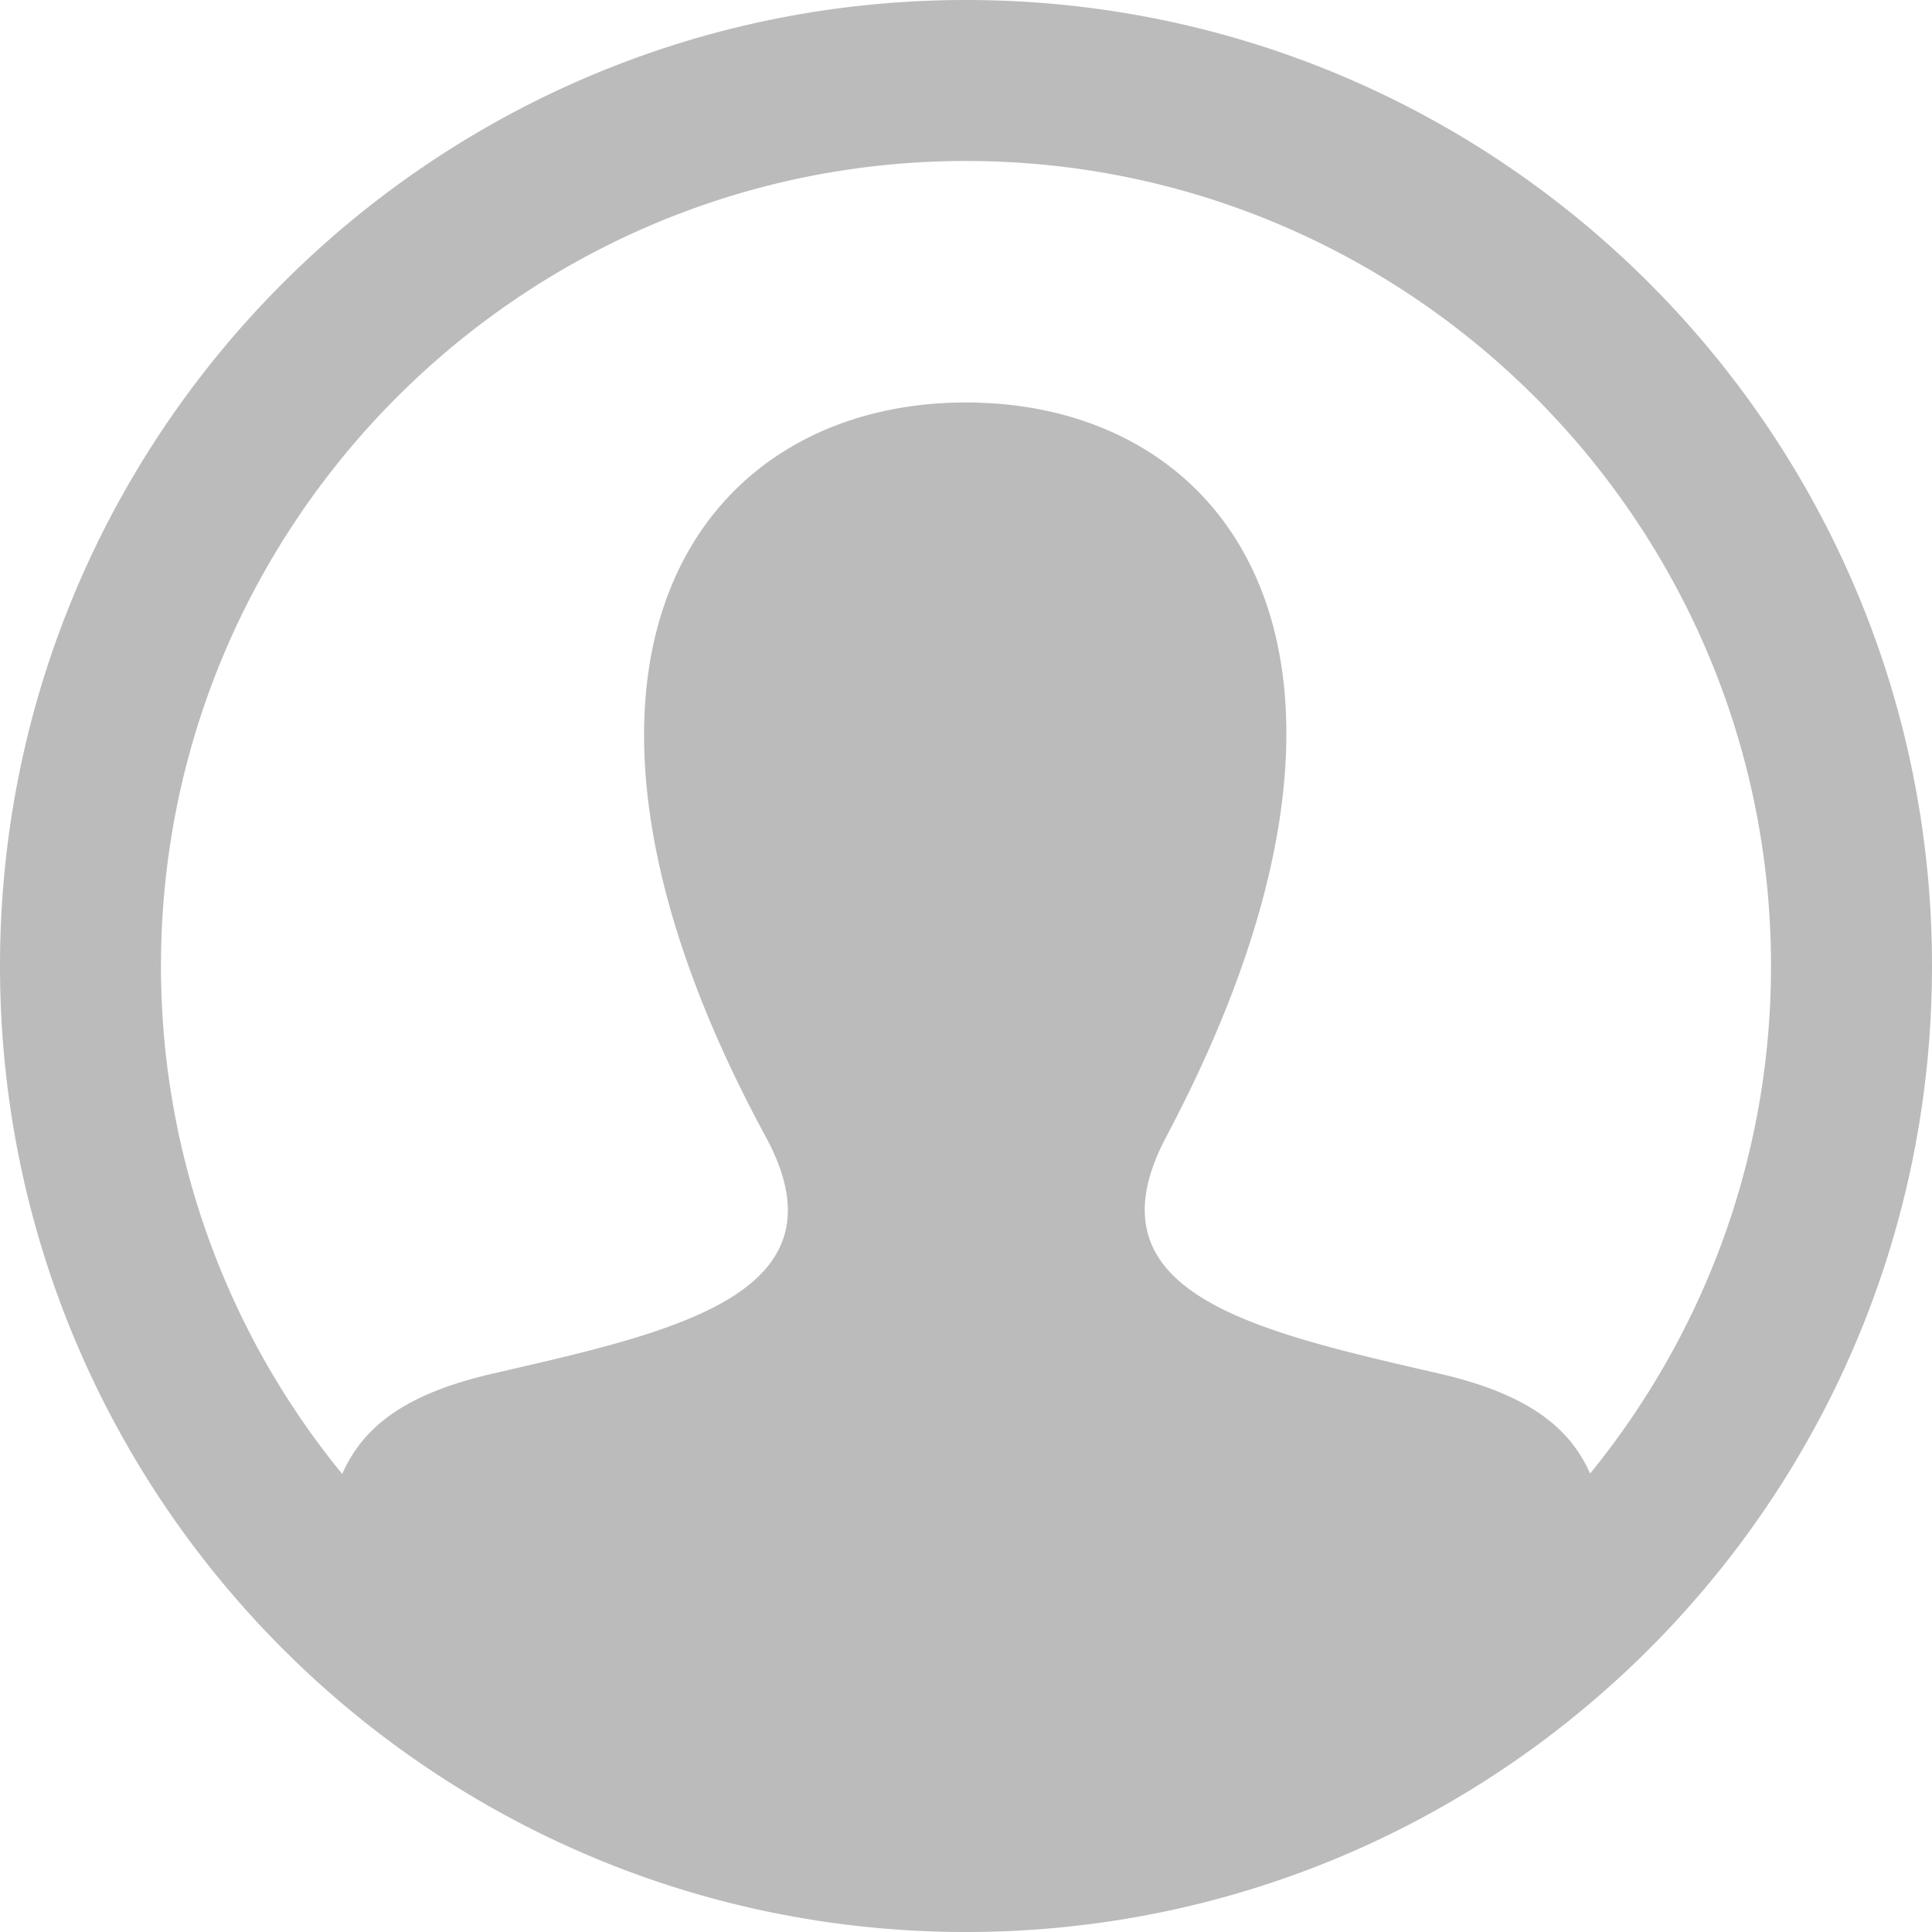
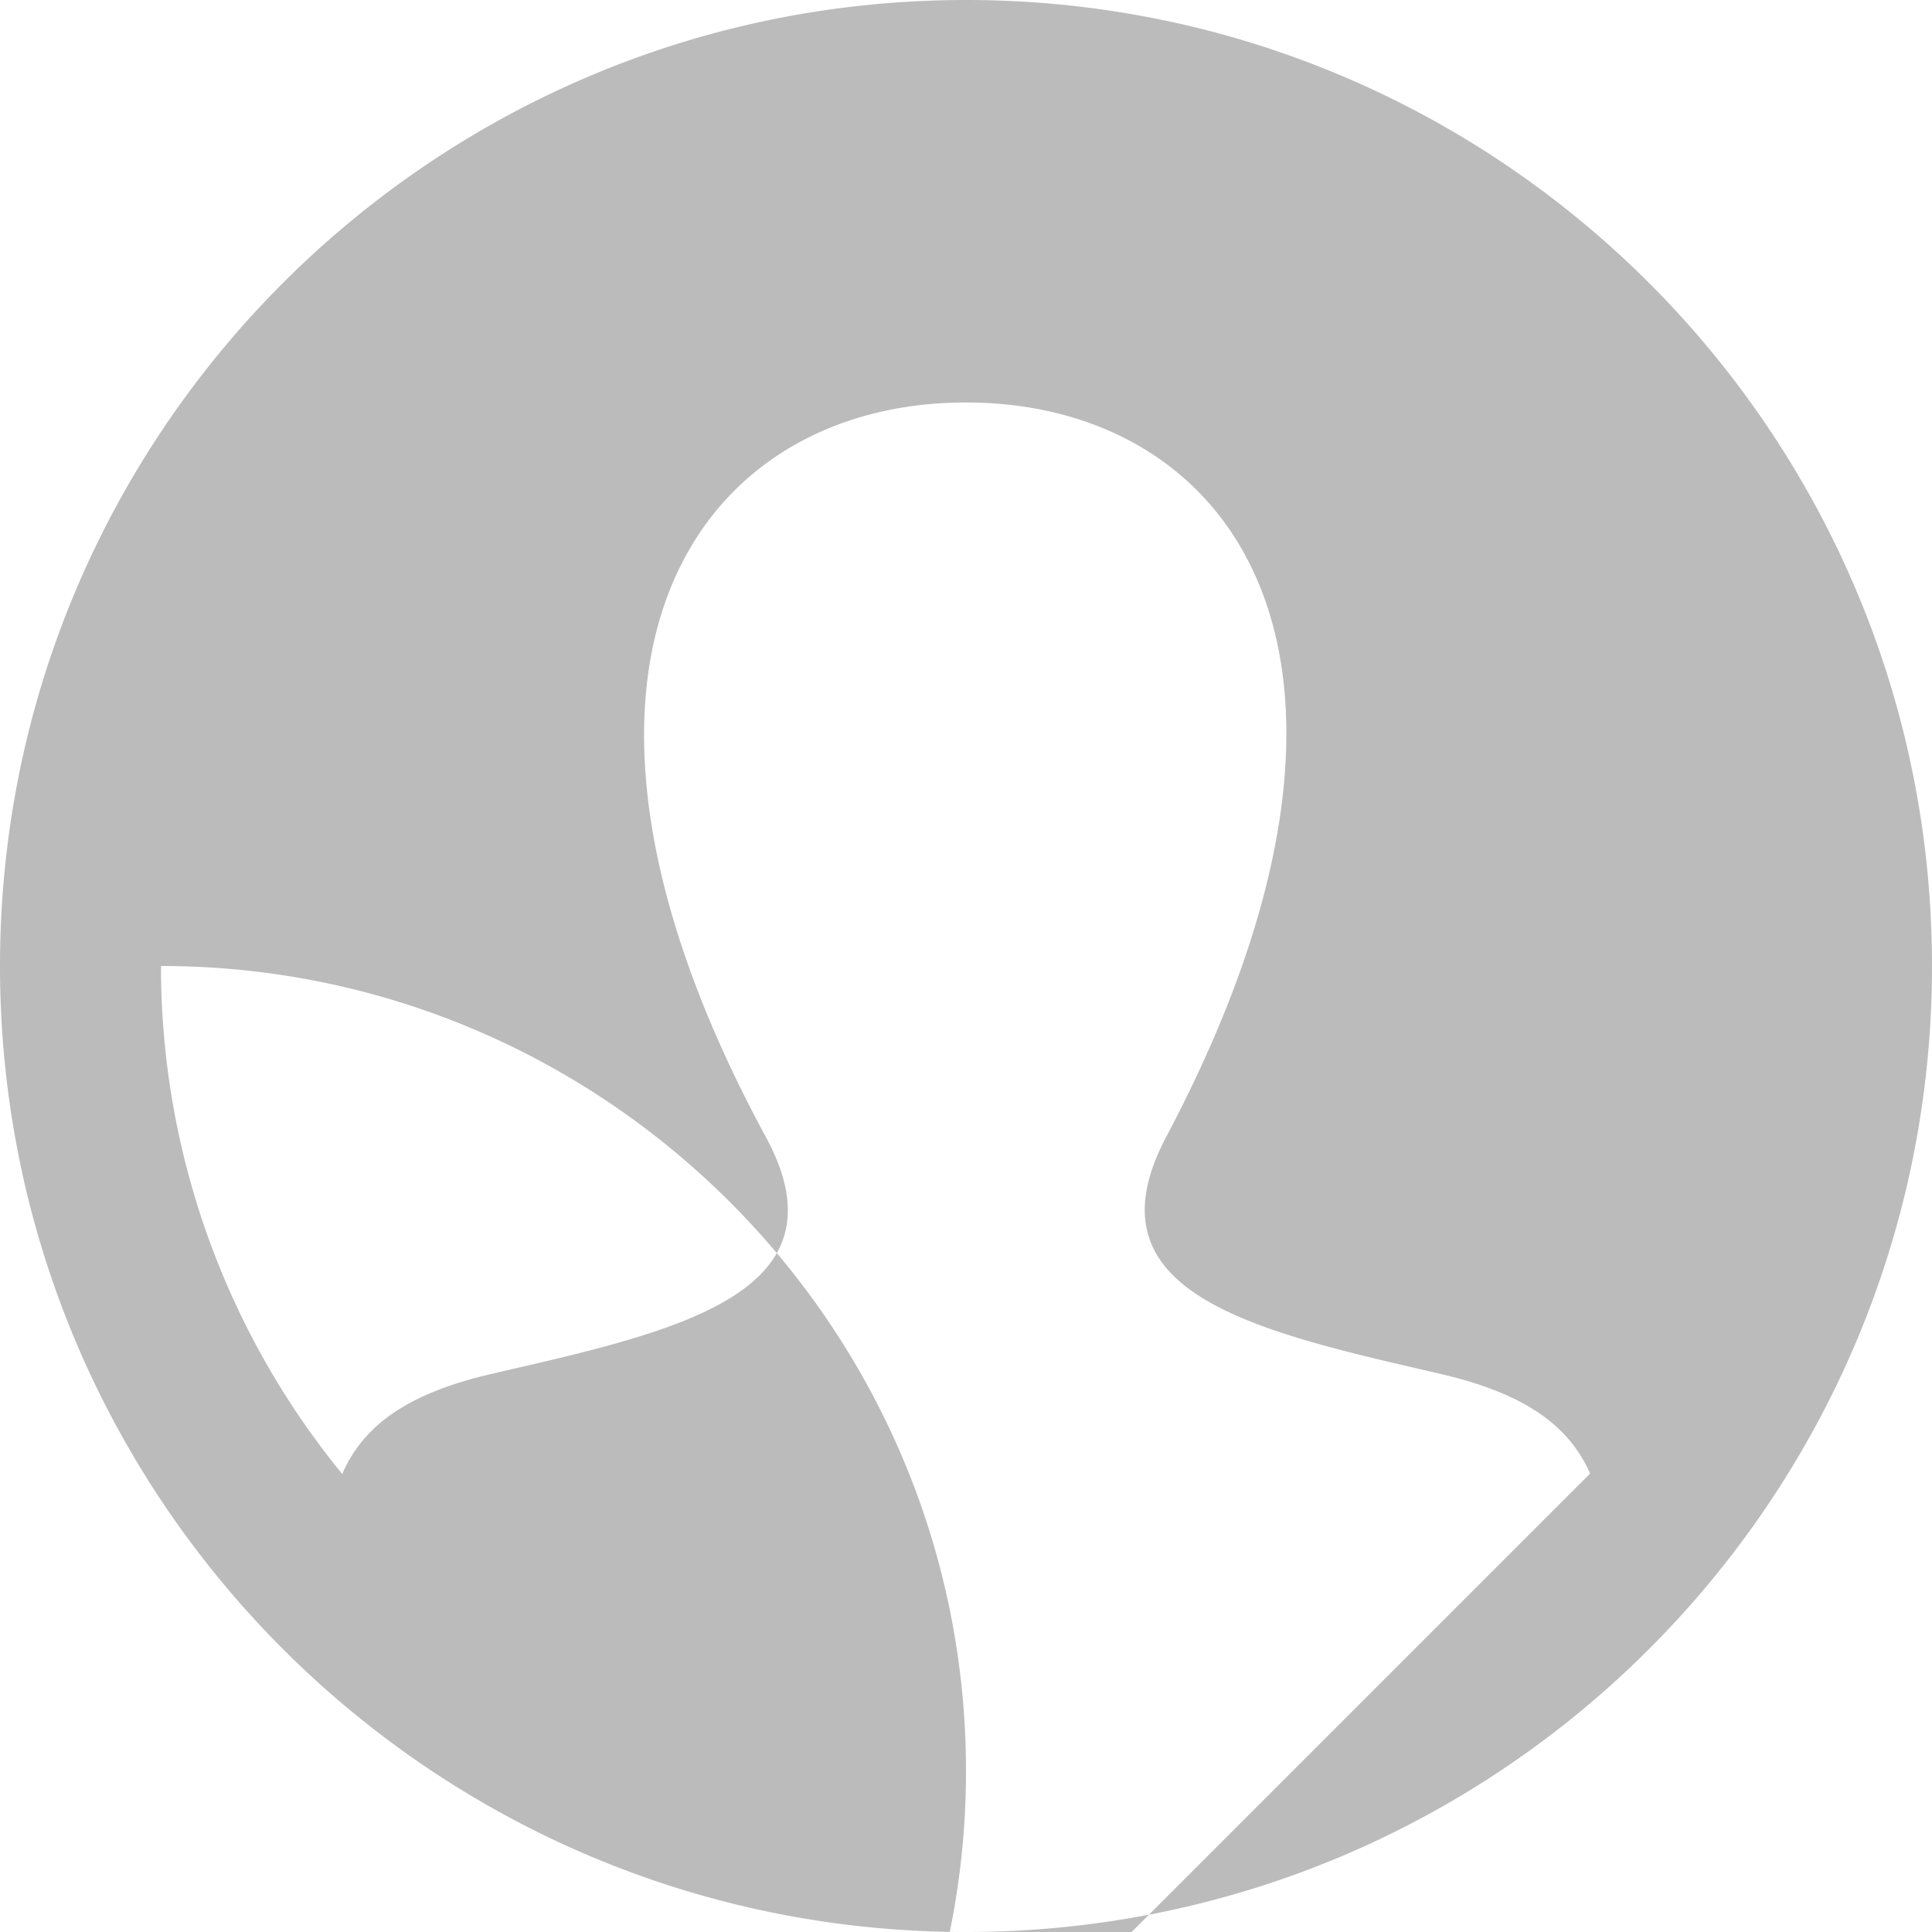
<svg xmlns="http://www.w3.org/2000/svg" preserveAspectRatio="xMidYMid" width="40" height="40">
-   <path d="M20 0C8.955 0 0 8.955 0 20s8.955 20 20 20 20-8.955 20-20S31.045 0 20 0zm12.922 30.508c-.435-.977-1.315-1.651-3.119-2.068-3.821-.882-7.38-1.655-5.655-4.908C29.39 13.628 25.537 8.333 20 8.333c-5.647 0-9.407 5.498-4.148 15.199 1.776 3.273-1.914 4.045-5.655 4.908-1.807.417-2.68 1.096-3.112 2.077A16.59 16.59 0 0 1 3.333 20C3.333 10.81 10.81 3.333 20 3.333c9.19 0 16.667 7.477 16.667 16.667 0 3.981-1.409 7.638-3.745 10.508z" fill-rule="evenodd" fill="#bbbbbb" />
+   <path d="M20 0C8.955 0 0 8.955 0 20s8.955 20 20 20 20-8.955 20-20S31.045 0 20 0zm12.922 30.508c-.435-.977-1.315-1.651-3.119-2.068-3.821-.882-7.38-1.655-5.655-4.908C29.39 13.628 25.537 8.333 20 8.333c-5.647 0-9.407 5.498-4.148 15.199 1.776 3.273-1.914 4.045-5.655 4.908-1.807.417-2.68 1.096-3.112 2.077A16.59 16.59 0 0 1 3.333 20c9.19 0 16.667 7.477 16.667 16.667 0 3.981-1.409 7.638-3.745 10.508z" fill-rule="evenodd" fill="#bbbbbb" />
</svg>